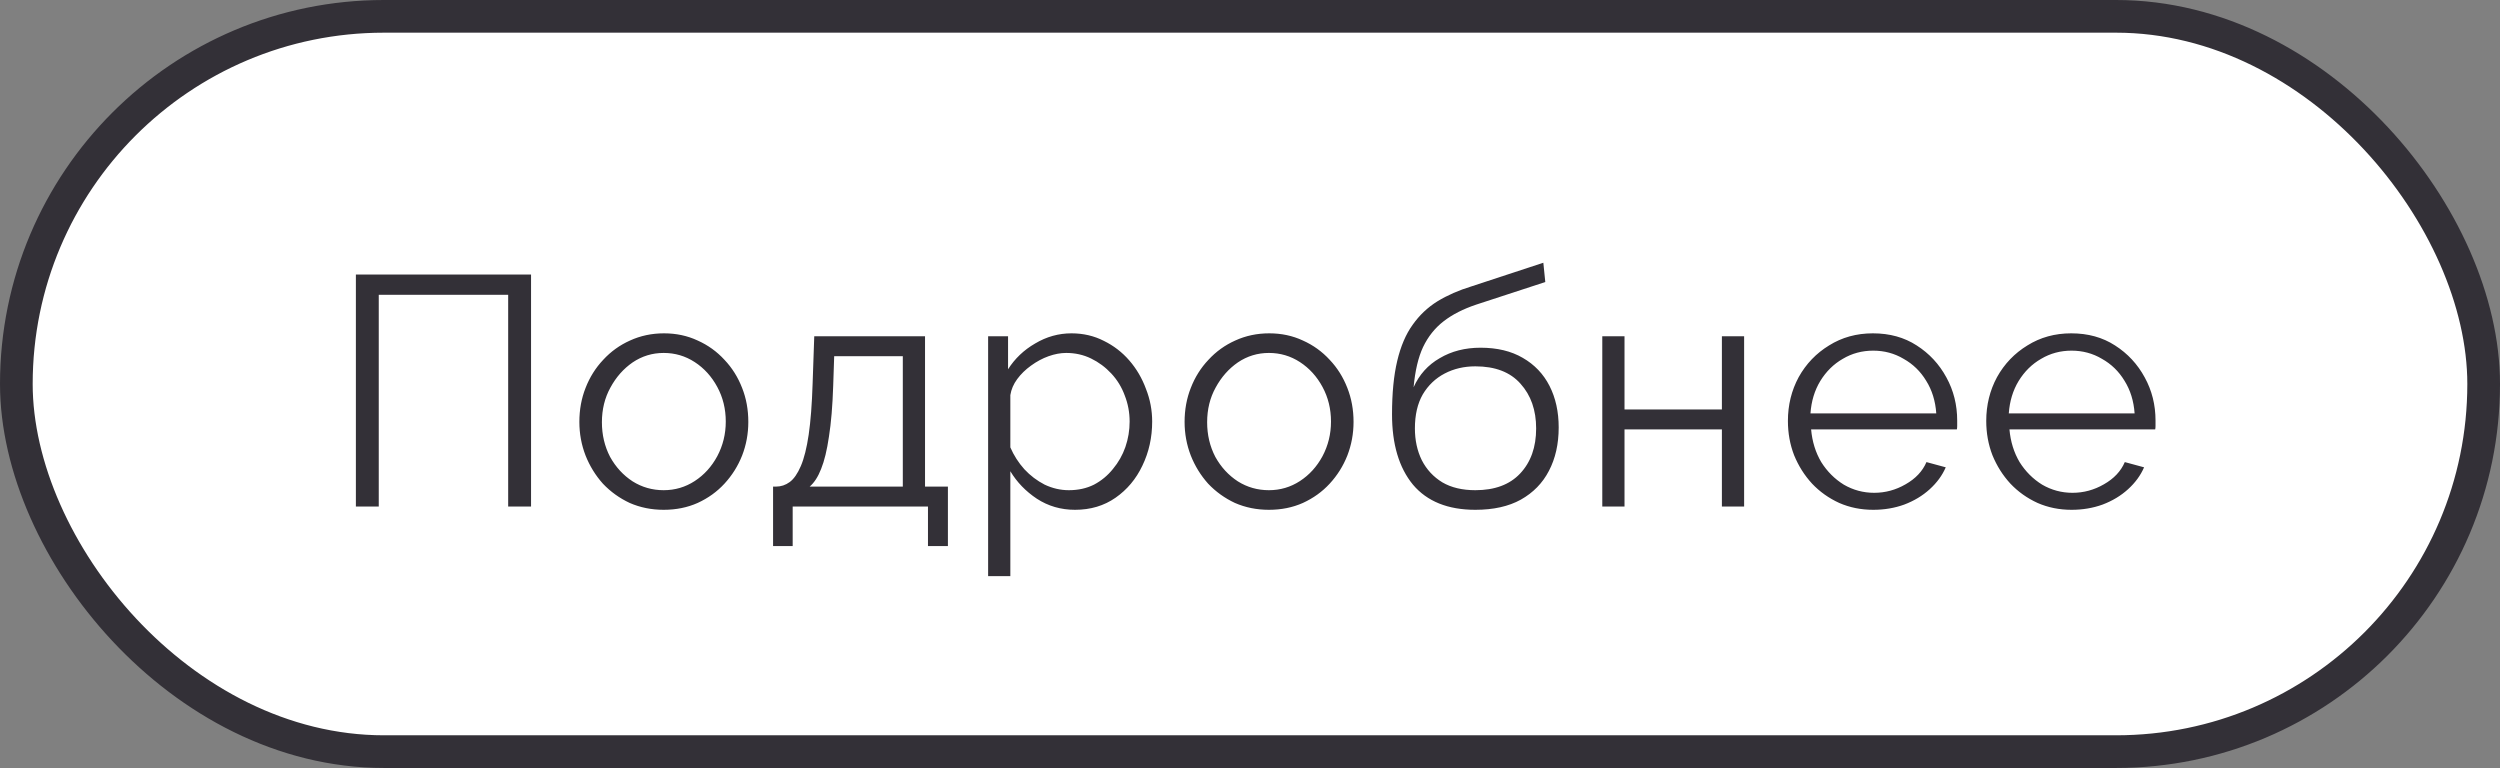
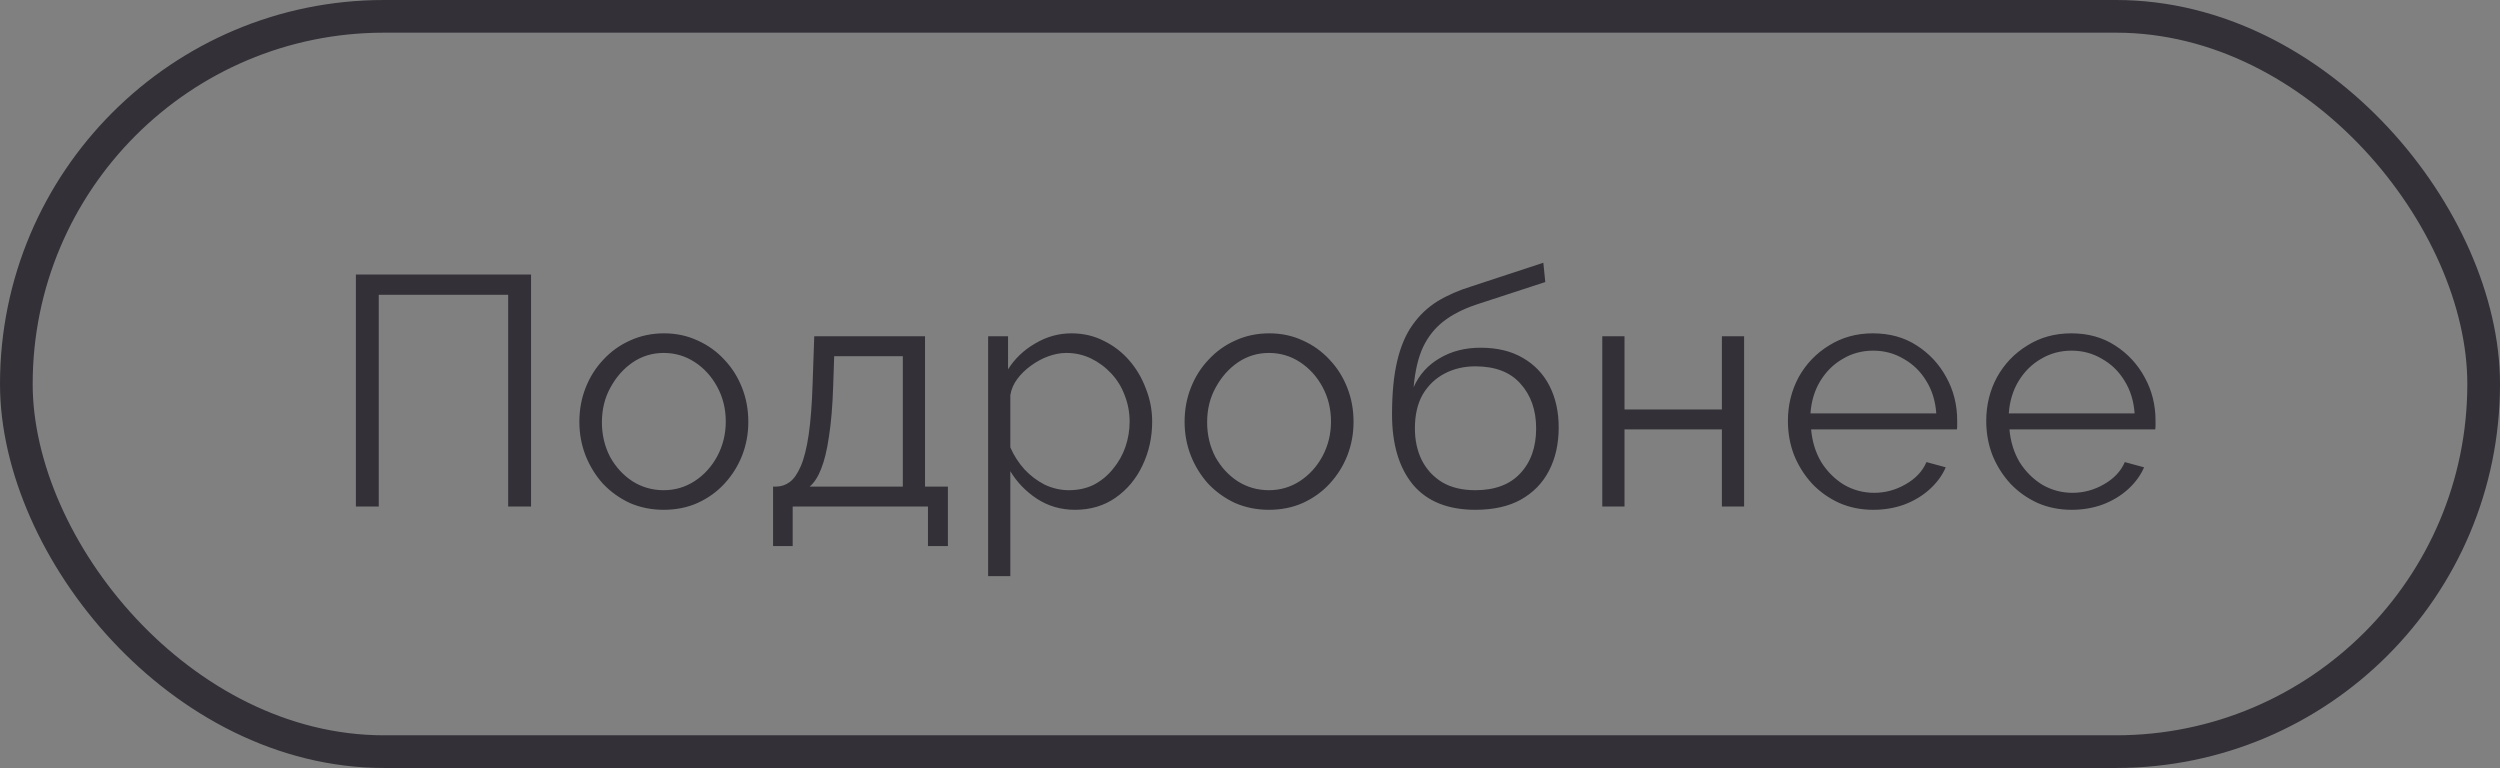
<svg xmlns="http://www.w3.org/2000/svg" width="153" height="47" viewBox="0 0 153 47" fill="none">
  <rect x="0" y="0" width="153" height="47" fill="#808080" stroke="none" />
-   <rect x="1" y="1" width="151" height="45" rx="22.5" fill="white" />
  <path d="M21.78 31V16.8H32.5V31H31.1V18.04H23.18V31H21.78ZM40.617 31.2C39.871 31.2 39.177 31.06 38.537 30.78C37.911 30.487 37.364 30.093 36.897 29.6C36.444 29.093 36.091 28.52 35.837 27.88C35.584 27.227 35.457 26.54 35.457 25.82C35.457 25.073 35.584 24.38 35.837 23.74C36.091 23.087 36.451 22.513 36.917 22.02C37.384 21.513 37.931 21.12 38.557 20.84C39.197 20.547 39.891 20.4 40.637 20.4C41.384 20.4 42.071 20.547 42.697 20.84C43.324 21.12 43.871 21.513 44.337 22.02C44.804 22.513 45.164 23.087 45.417 23.74C45.671 24.38 45.797 25.073 45.797 25.82C45.797 26.54 45.671 27.227 45.417 27.88C45.164 28.52 44.804 29.093 44.337 29.6C43.884 30.093 43.337 30.487 42.697 30.78C42.071 31.06 41.377 31.2 40.617 31.2ZM36.837 25.84C36.837 26.613 37.004 27.32 37.337 27.96C37.684 28.587 38.144 29.087 38.717 29.46C39.291 29.82 39.924 30 40.617 30C41.311 30 41.944 29.813 42.517 29.44C43.091 29.067 43.551 28.56 43.897 27.92C44.244 27.267 44.417 26.56 44.417 25.8C44.417 25.027 44.244 24.32 43.897 23.68C43.551 23.04 43.091 22.533 42.517 22.16C41.944 21.787 41.311 21.6 40.617 21.6C39.924 21.6 39.291 21.793 38.717 22.18C38.157 22.567 37.704 23.08 37.357 23.72C37.011 24.347 36.837 25.053 36.837 25.84ZM47.312 33.42V29.78H47.492C47.798 29.78 48.078 29.687 48.332 29.5C48.585 29.313 48.812 28.987 49.012 28.52C49.212 28.053 49.372 27.413 49.492 26.6C49.612 25.773 49.692 24.733 49.732 23.48L49.832 20.58H56.612V29.78H58.012V33.42H56.792V31H48.512V33.42H47.312ZM49.552 29.78H55.252V21.8H51.052L50.992 23.6C50.952 24.84 50.865 25.88 50.732 26.72C50.612 27.547 50.452 28.207 50.252 28.7C50.065 29.18 49.832 29.54 49.552 29.78ZM65.793 31.2C64.927 31.2 64.147 30.973 63.453 30.52C62.773 30.067 62.233 29.507 61.833 28.84V35.26H60.473V20.58H61.693V22.6C62.107 21.947 62.66 21.42 63.353 21.02C64.047 20.607 64.787 20.4 65.573 20.4C66.293 20.4 66.953 20.553 67.553 20.86C68.153 21.153 68.673 21.553 69.113 22.06C69.553 22.567 69.893 23.147 70.133 23.8C70.387 24.44 70.513 25.107 70.513 25.8C70.513 26.773 70.313 27.673 69.913 28.5C69.527 29.313 68.98 29.967 68.273 30.46C67.567 30.953 66.74 31.2 65.793 31.2ZM65.413 30C65.987 30 66.5 29.887 66.953 29.66C67.407 29.42 67.793 29.1 68.113 28.7C68.447 28.3 68.7 27.853 68.873 27.36C69.047 26.853 69.133 26.333 69.133 25.8C69.133 25.24 69.033 24.707 68.833 24.2C68.647 23.693 68.373 23.247 68.013 22.86C67.653 22.473 67.24 22.167 66.773 21.94C66.307 21.713 65.8 21.6 65.253 21.6C64.907 21.6 64.547 21.667 64.173 21.8C63.8 21.933 63.44 22.127 63.093 22.38C62.76 22.62 62.48 22.893 62.253 23.2C62.027 23.507 61.887 23.833 61.833 24.18V27.38C62.047 27.873 62.333 28.32 62.693 28.72C63.053 29.107 63.467 29.42 63.933 29.66C64.413 29.887 64.907 30 65.413 30ZM77.657 31.2C76.91 31.2 76.217 31.06 75.577 30.78C74.951 30.487 74.404 30.093 73.937 29.6C73.484 29.093 73.13 28.52 72.877 27.88C72.624 27.227 72.497 26.54 72.497 25.82C72.497 25.073 72.624 24.38 72.877 23.74C73.13 23.087 73.49 22.513 73.957 22.02C74.424 21.513 74.971 21.12 75.597 20.84C76.237 20.547 76.93 20.4 77.677 20.4C78.424 20.4 79.111 20.547 79.737 20.84C80.364 21.12 80.91 21.513 81.377 22.02C81.844 22.513 82.204 23.087 82.457 23.74C82.71 24.38 82.837 25.073 82.837 25.82C82.837 26.54 82.71 27.227 82.457 27.88C82.204 28.52 81.844 29.093 81.377 29.6C80.924 30.093 80.377 30.487 79.737 30.78C79.111 31.06 78.417 31.2 77.657 31.2ZM73.877 25.84C73.877 26.613 74.044 27.32 74.377 27.96C74.724 28.587 75.184 29.087 75.757 29.46C76.331 29.82 76.964 30 77.657 30C78.35 30 78.984 29.813 79.557 29.44C80.13 29.067 80.591 28.56 80.937 27.92C81.284 27.267 81.457 26.56 81.457 25.8C81.457 25.027 81.284 24.32 80.937 23.68C80.591 23.04 80.13 22.533 79.557 22.16C78.984 21.787 78.35 21.6 77.657 21.6C76.964 21.6 76.331 21.793 75.757 22.18C75.197 22.567 74.744 23.08 74.397 23.72C74.05 24.347 73.877 25.053 73.877 25.84ZM90.292 31.2C88.612 31.2 87.338 30.687 86.472 29.66C85.618 28.62 85.192 27.187 85.192 25.36C85.192 24.067 85.298 22.973 85.512 22.08C85.725 21.187 86.038 20.453 86.452 19.88C86.865 19.293 87.372 18.813 87.972 18.44C88.585 18.067 89.285 17.76 90.072 17.52L94.452 16.08L94.572 17.26L90.352 18.64C89.552 18.907 88.885 19.247 88.352 19.66C87.818 20.073 87.398 20.6 87.092 21.24C86.798 21.867 86.605 22.687 86.512 23.7C86.858 22.927 87.392 22.333 88.112 21.92C88.832 21.493 89.665 21.28 90.612 21.28C91.625 21.28 92.485 21.487 93.192 21.9C93.912 22.313 94.458 22.887 94.832 23.62C95.205 24.353 95.392 25.2 95.392 26.16C95.392 27.173 95.192 28.06 94.792 28.82C94.405 29.567 93.832 30.153 93.072 30.58C92.325 30.993 91.398 31.2 90.292 31.2ZM90.292 30C91.478 30 92.392 29.66 93.032 28.98C93.685 28.287 94.012 27.367 94.012 26.22C94.012 25.1 93.692 24.187 93.052 23.48C92.425 22.773 91.505 22.42 90.292 22.42C89.598 22.42 88.972 22.567 88.412 22.86C87.852 23.153 87.405 23.58 87.072 24.14C86.752 24.7 86.592 25.393 86.592 26.22C86.592 26.94 86.732 27.587 87.012 28.16C87.305 28.733 87.725 29.187 88.272 29.52C88.818 29.84 89.492 30 90.292 30ZM98.06 31V20.58H99.42V25.06H105.38V20.58H106.74V31H105.38V26.28H99.42V31H98.06ZM114.64 31.2C113.893 31.2 113.2 31.06 112.56 30.78C111.92 30.487 111.367 30.093 110.9 29.6C110.433 29.093 110.067 28.513 109.8 27.86C109.547 27.207 109.42 26.507 109.42 25.76C109.42 24.787 109.64 23.893 110.08 23.08C110.533 22.267 111.153 21.62 111.94 21.14C112.727 20.647 113.62 20.4 114.62 20.4C115.647 20.4 116.54 20.647 117.3 21.14C118.073 21.633 118.68 22.287 119.12 23.1C119.56 23.9 119.78 24.78 119.78 25.74C119.78 25.847 119.78 25.953 119.78 26.06C119.78 26.153 119.773 26.227 119.76 26.28H110.84C110.907 27.027 111.113 27.693 111.46 28.28C111.82 28.853 112.28 29.313 112.84 29.66C113.413 29.993 114.033 30.16 114.7 30.16C115.38 30.16 116.02 29.987 116.62 29.64C117.233 29.293 117.66 28.84 117.9 28.28L119.08 28.6C118.867 29.093 118.54 29.54 118.1 29.94C117.66 30.34 117.14 30.653 116.54 30.88C115.953 31.093 115.32 31.2 114.64 31.2ZM110.8 25.3H118.5C118.447 24.54 118.24 23.873 117.88 23.3C117.533 22.727 117.073 22.28 116.5 21.96C115.94 21.627 115.32 21.46 114.64 21.46C113.96 21.46 113.34 21.627 112.78 21.96C112.22 22.28 111.76 22.733 111.4 23.32C111.053 23.893 110.853 24.553 110.8 25.3ZM126.778 31.2C126.031 31.2 125.338 31.06 124.698 30.78C124.058 30.487 123.505 30.093 123.038 29.6C122.571 29.093 122.205 28.513 121.938 27.86C121.685 27.207 121.558 26.507 121.558 25.76C121.558 24.787 121.778 23.893 122.218 23.08C122.671 22.267 123.291 21.62 124.078 21.14C124.865 20.647 125.758 20.4 126.758 20.4C127.785 20.4 128.678 20.647 129.438 21.14C130.211 21.633 130.818 22.287 131.258 23.1C131.698 23.9 131.918 24.78 131.918 25.74C131.918 25.847 131.918 25.953 131.918 26.06C131.918 26.153 131.911 26.227 131.898 26.28H122.978C123.045 27.027 123.251 27.693 123.598 28.28C123.958 28.853 124.418 29.313 124.978 29.66C125.551 29.993 126.171 30.16 126.838 30.16C127.518 30.16 128.158 29.987 128.758 29.64C129.371 29.293 129.798 28.84 130.038 28.28L131.218 28.6C131.005 29.093 130.678 29.54 130.238 29.94C129.798 30.34 129.278 30.653 128.678 30.88C128.091 31.093 127.458 31.2 126.778 31.2ZM122.938 25.3H130.638C130.585 24.54 130.378 23.873 130.018 23.3C129.671 22.727 129.211 22.28 128.638 21.96C128.078 21.627 127.458 21.46 126.778 21.46C126.098 21.46 125.478 21.627 124.918 21.96C124.358 22.28 123.898 22.733 123.538 23.32C123.191 23.893 122.991 24.553 122.938 25.3Z" fill="#333037" />
  <rect x="1" y="1" width="151" height="45" rx="22.5" stroke="#333037" stroke-width="2" />
</svg>